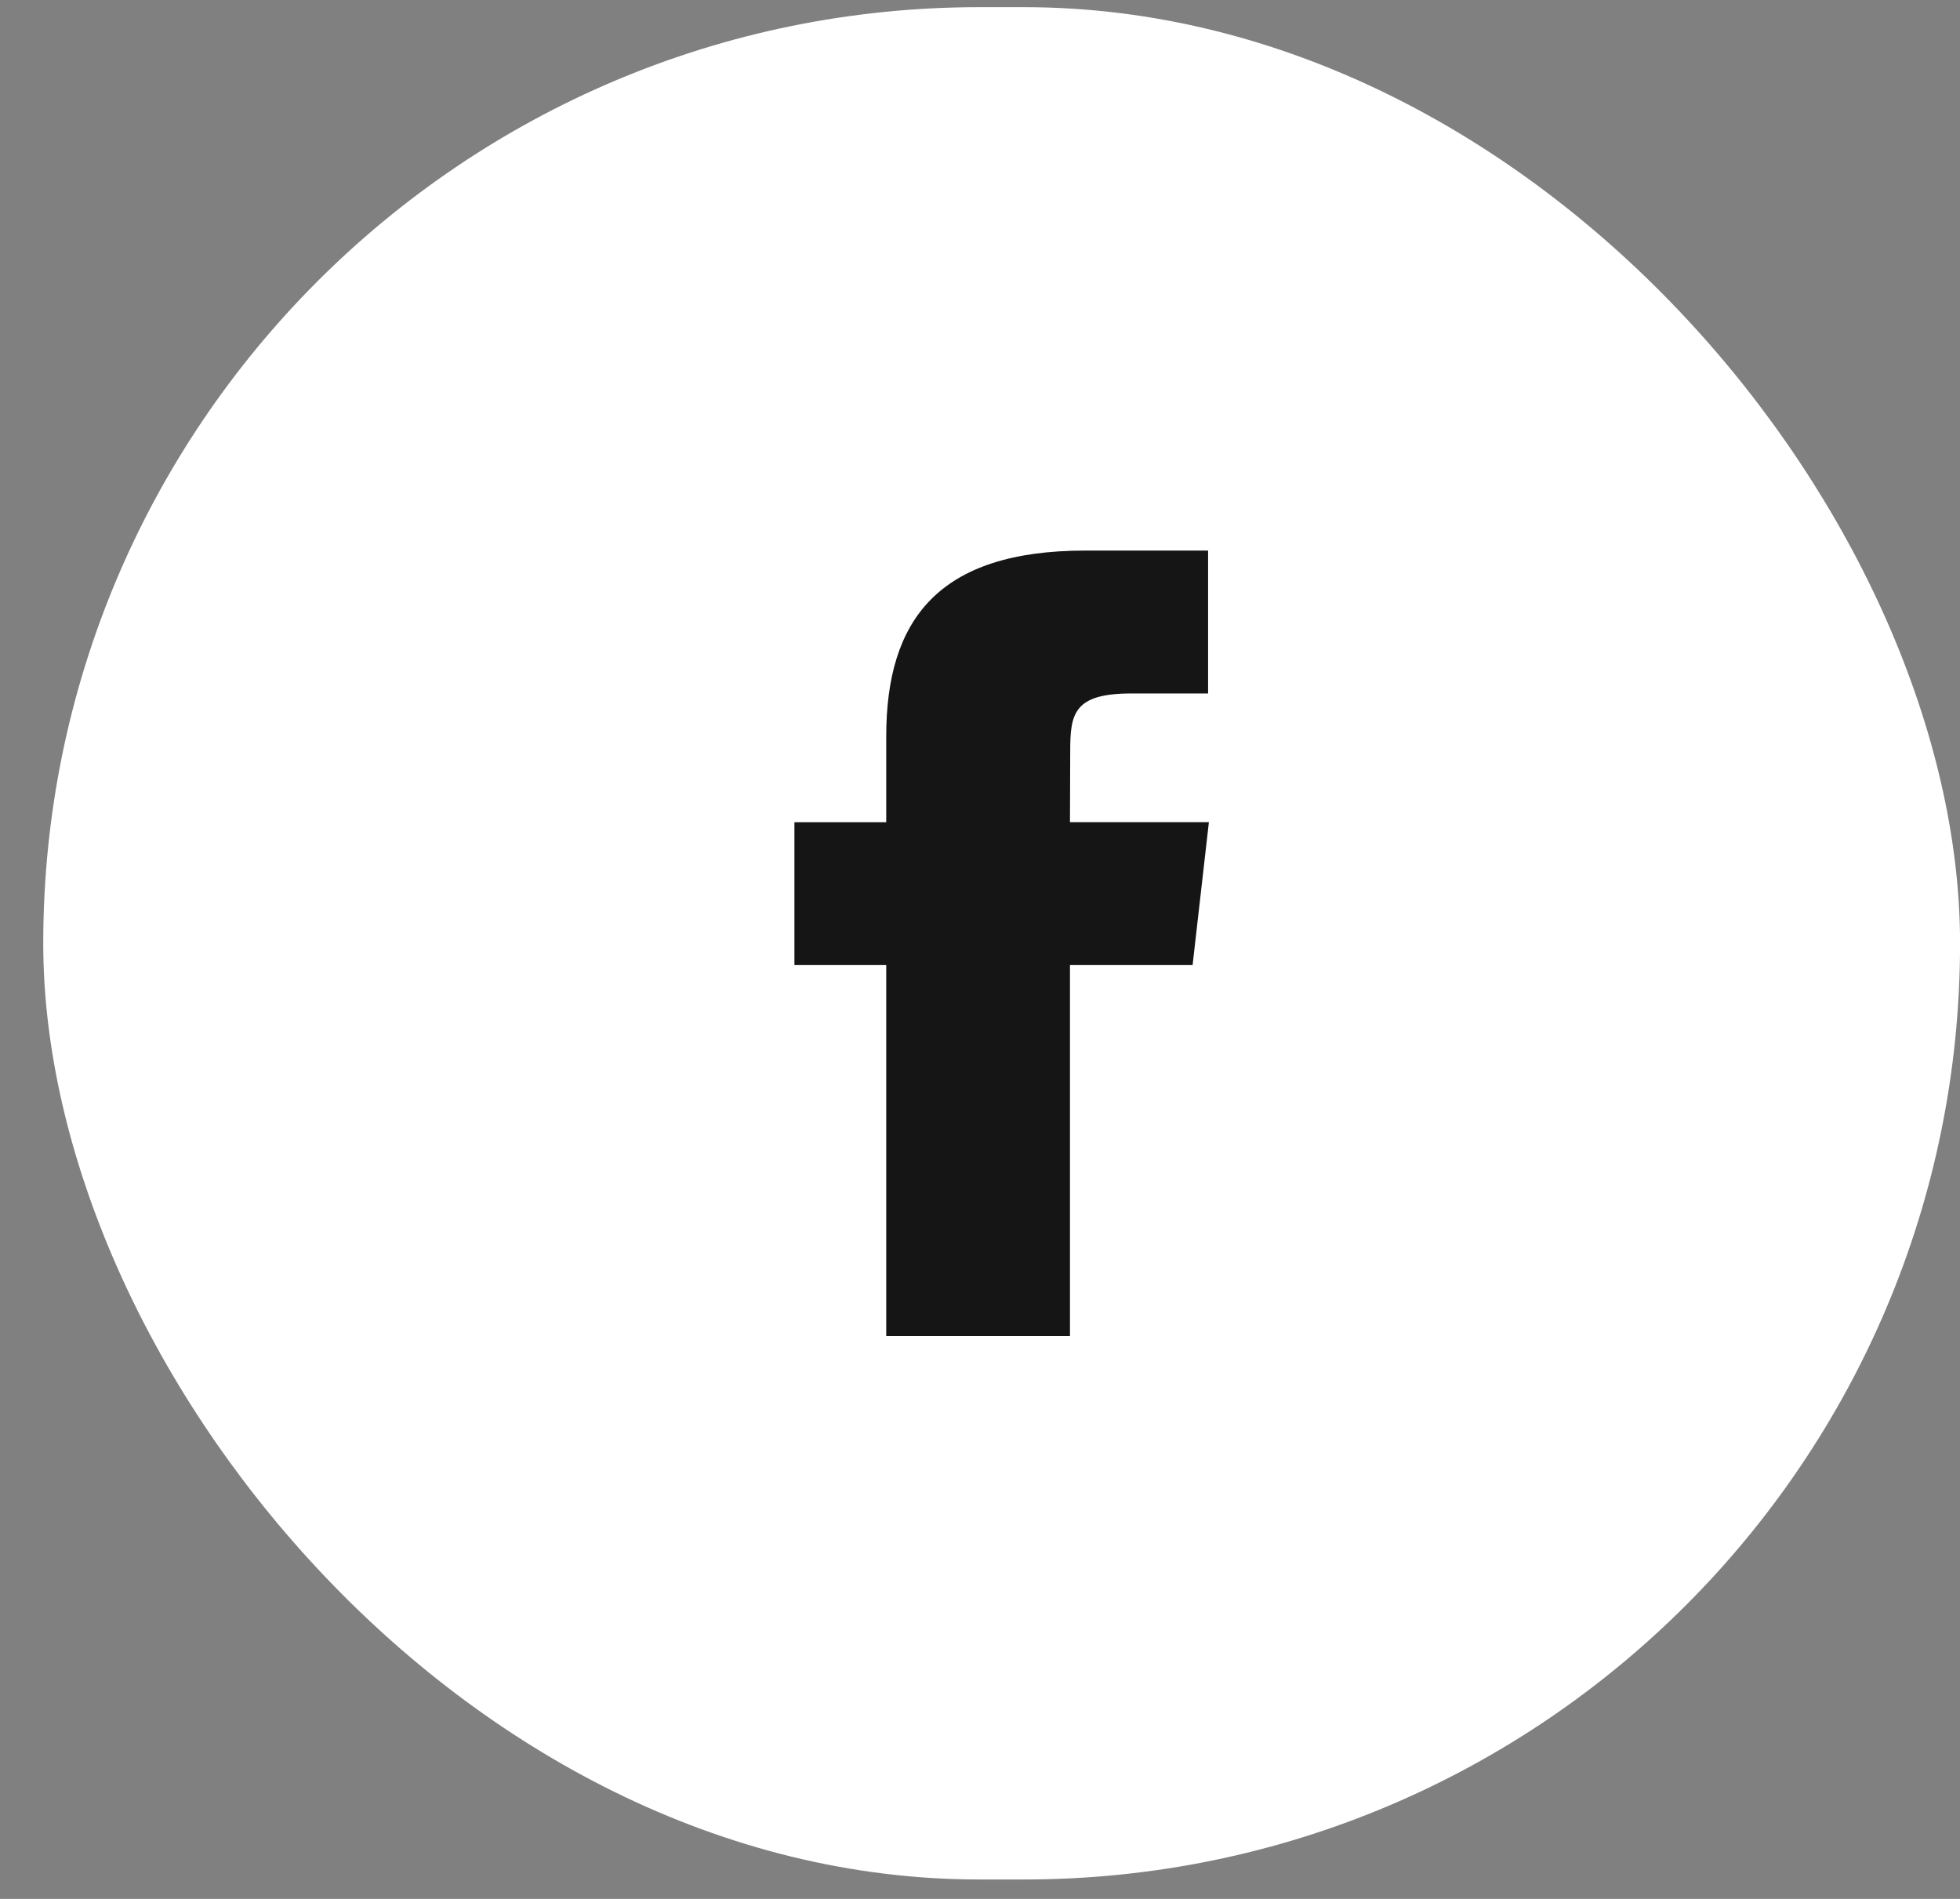
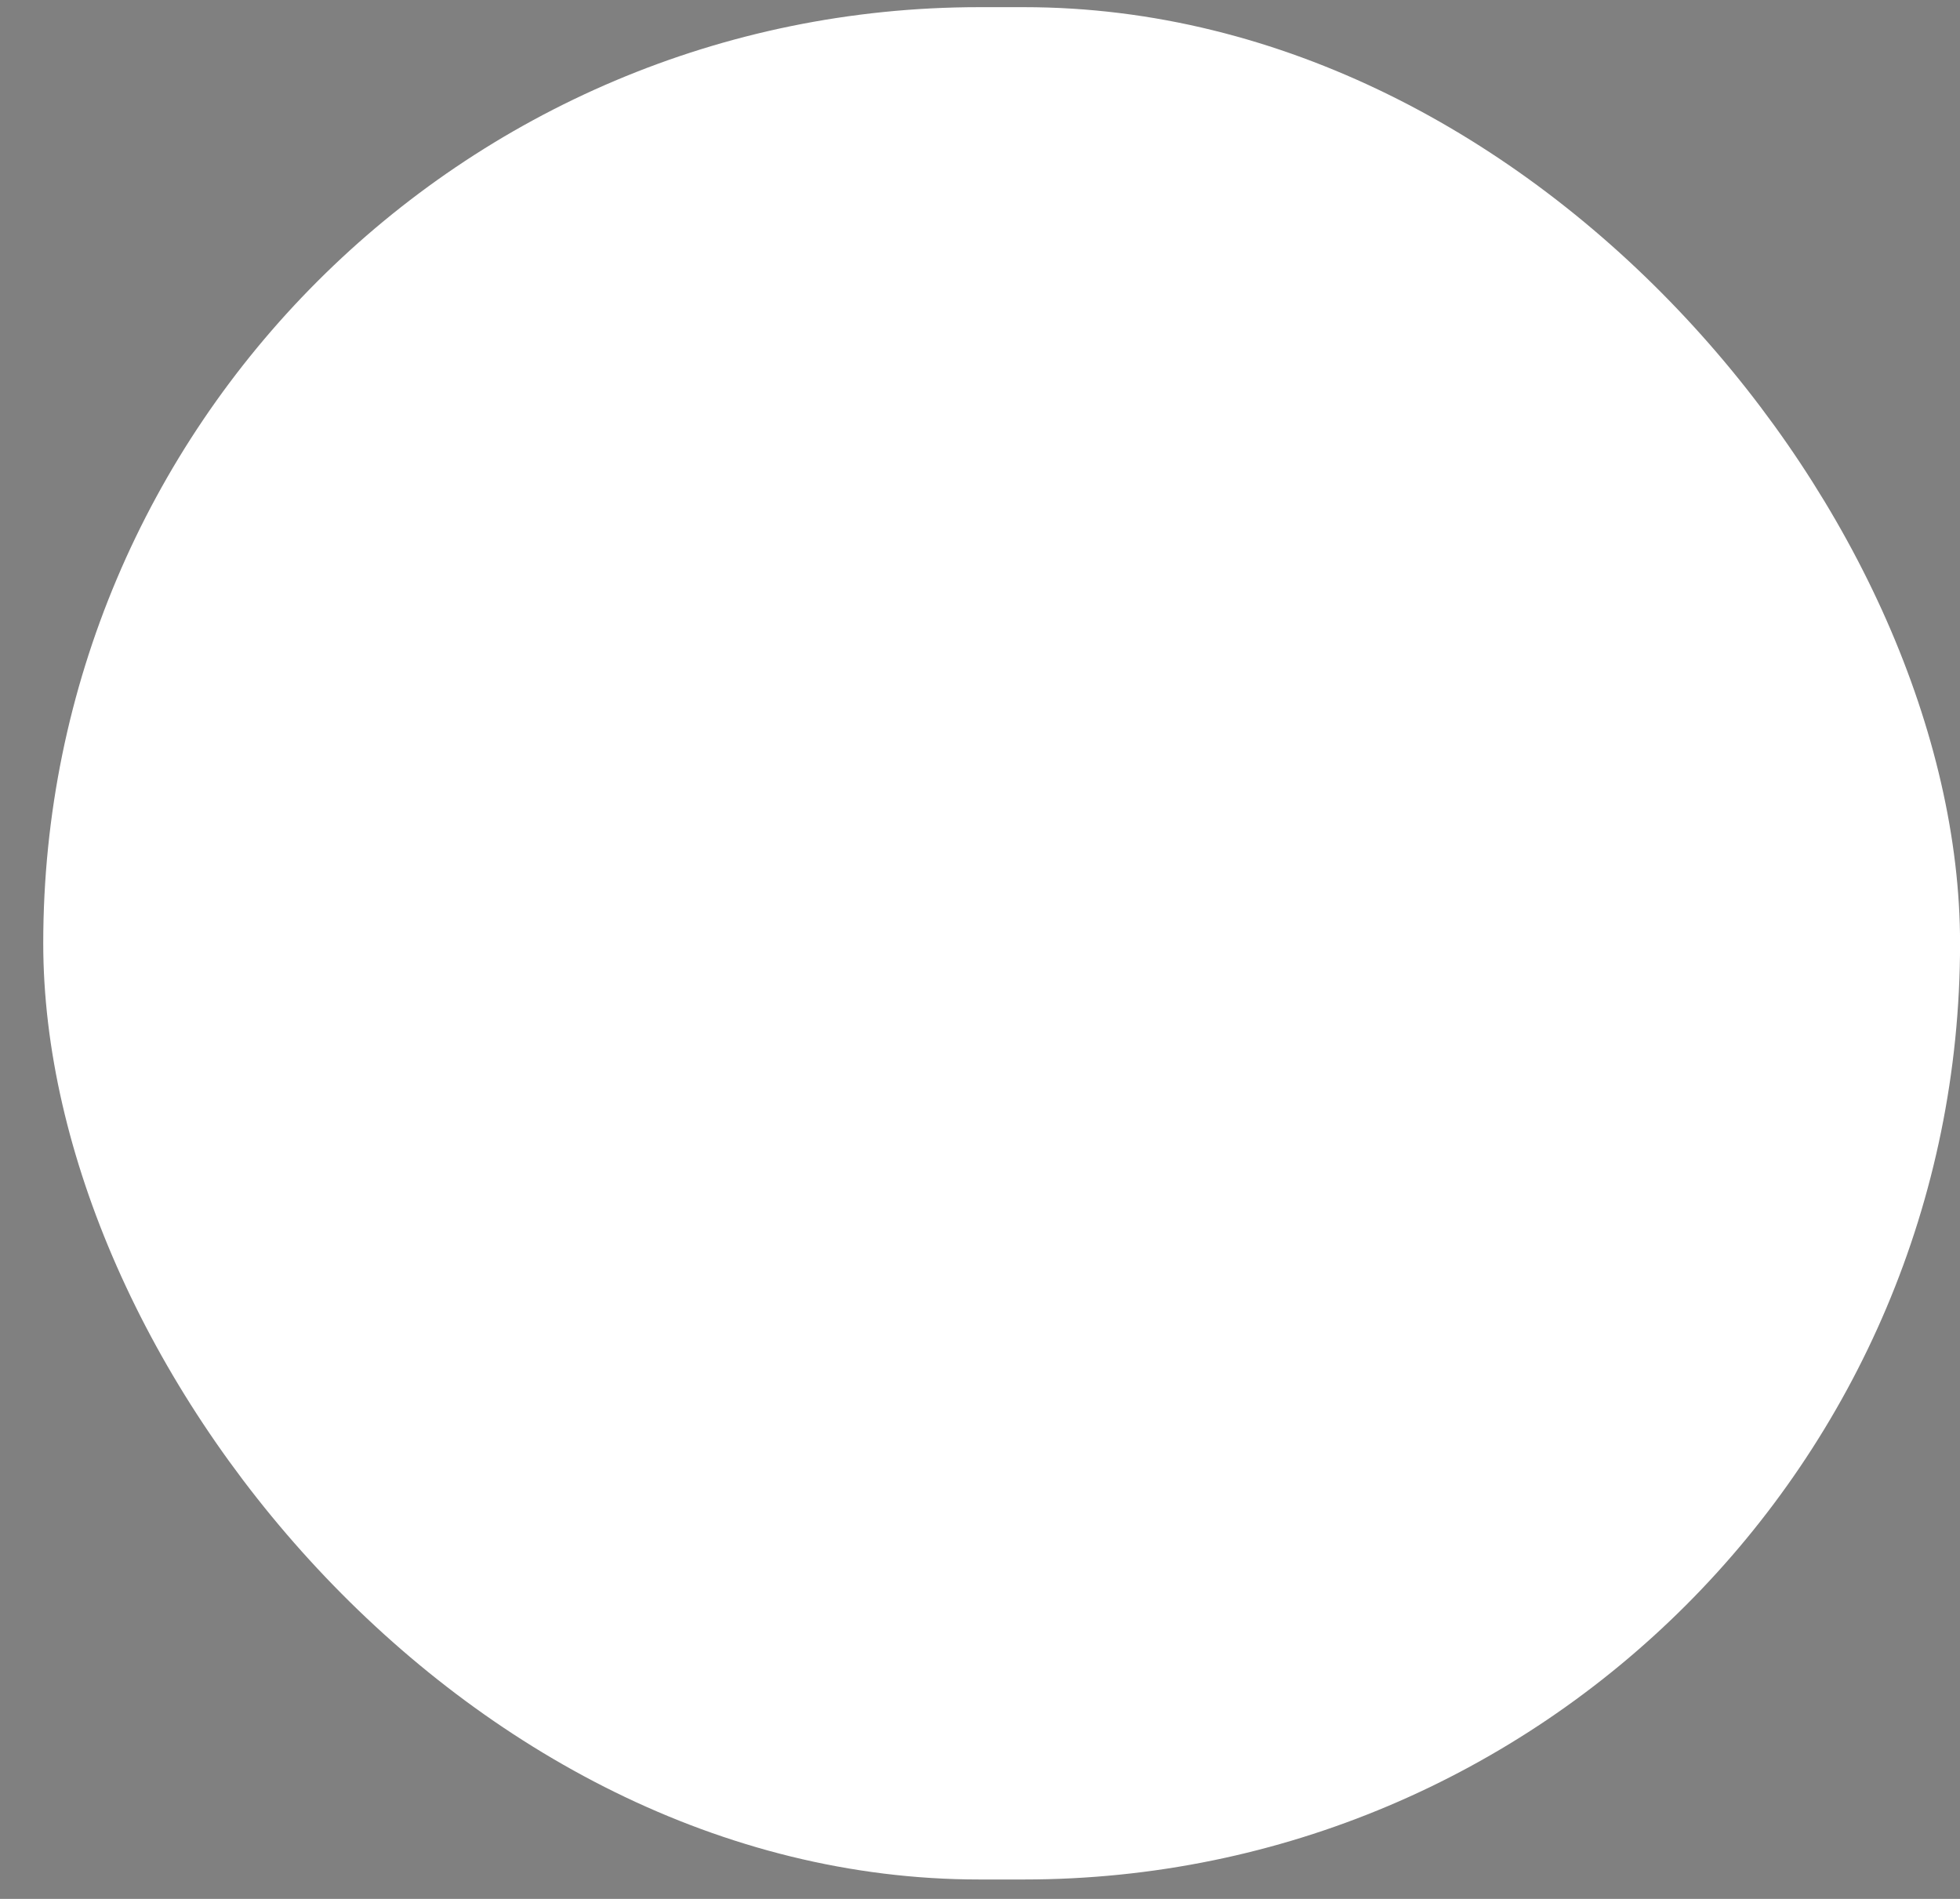
<svg xmlns="http://www.w3.org/2000/svg" width="32" height="31" viewBox="0 0 32 31" fill="none">
  <rect x="0" y="0" width="32" height="31" fill="#808080" stroke="none" />
  <rect x="0.706" y="0.117" width="31.295" height="30.566" rx="15.283" fill="white" />
-   <path d="M17.469 21.811H14.469V15.755H12.97V13.423H14.469V12.023C14.469 10.121 15.316 8.988 17.721 8.988H19.724V11.321H18.472C17.535 11.321 17.473 11.647 17.473 12.256L17.469 13.422H19.737L19.471 15.755H17.469V21.811Z" fill="#151515" />
</svg>